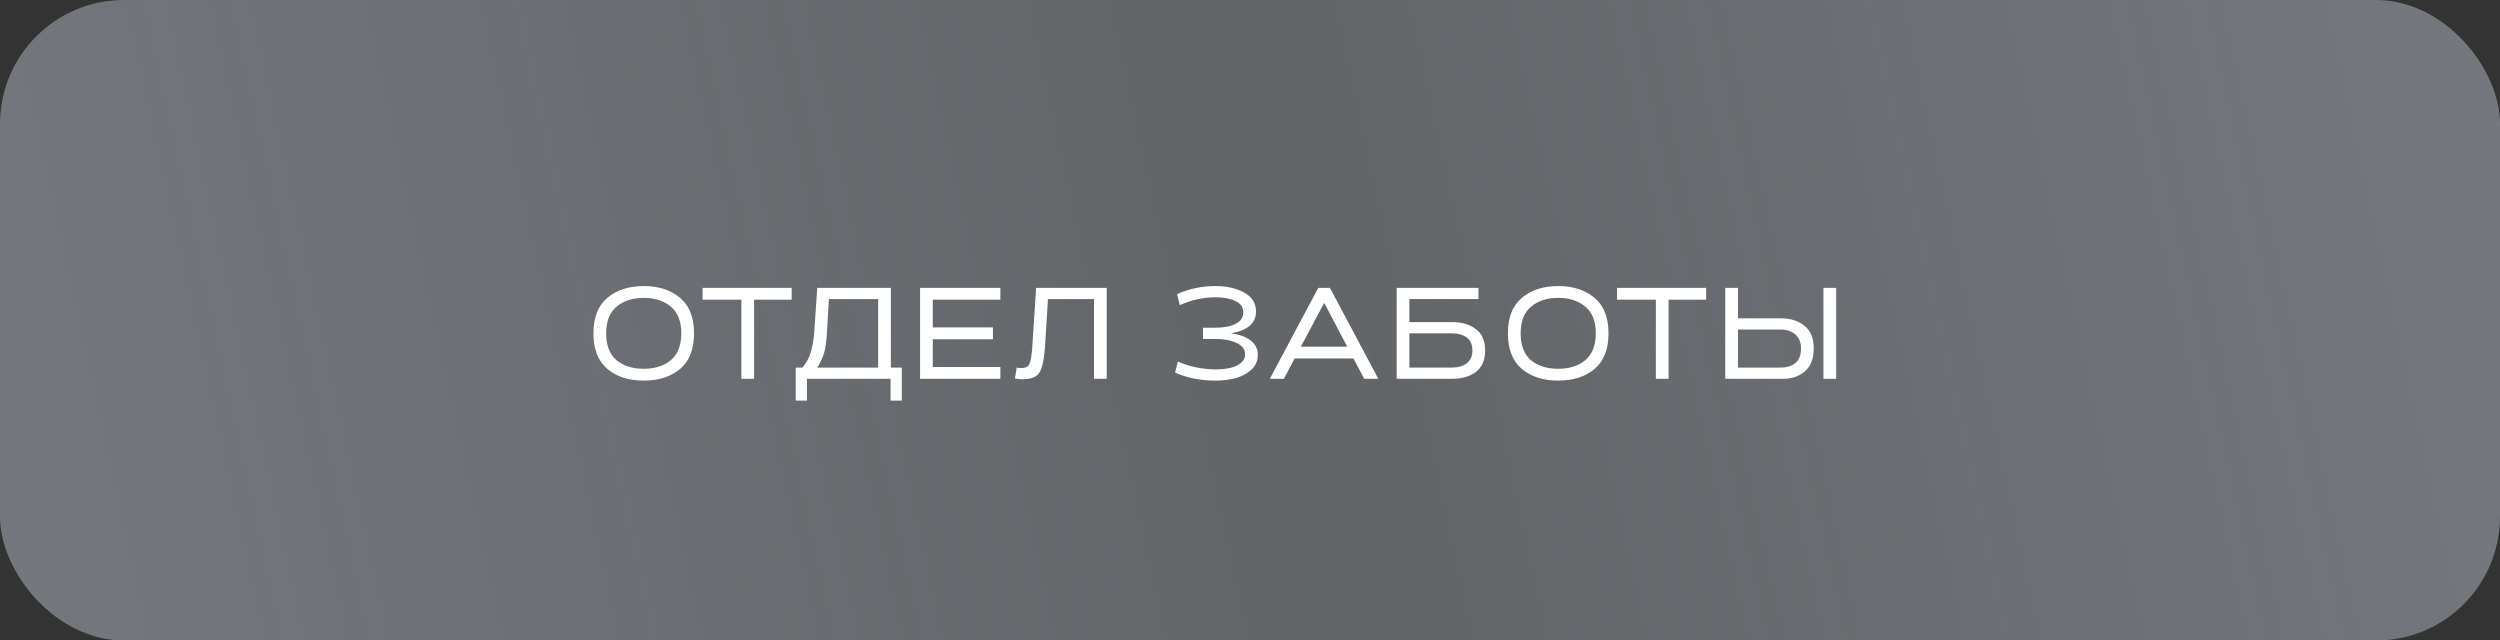
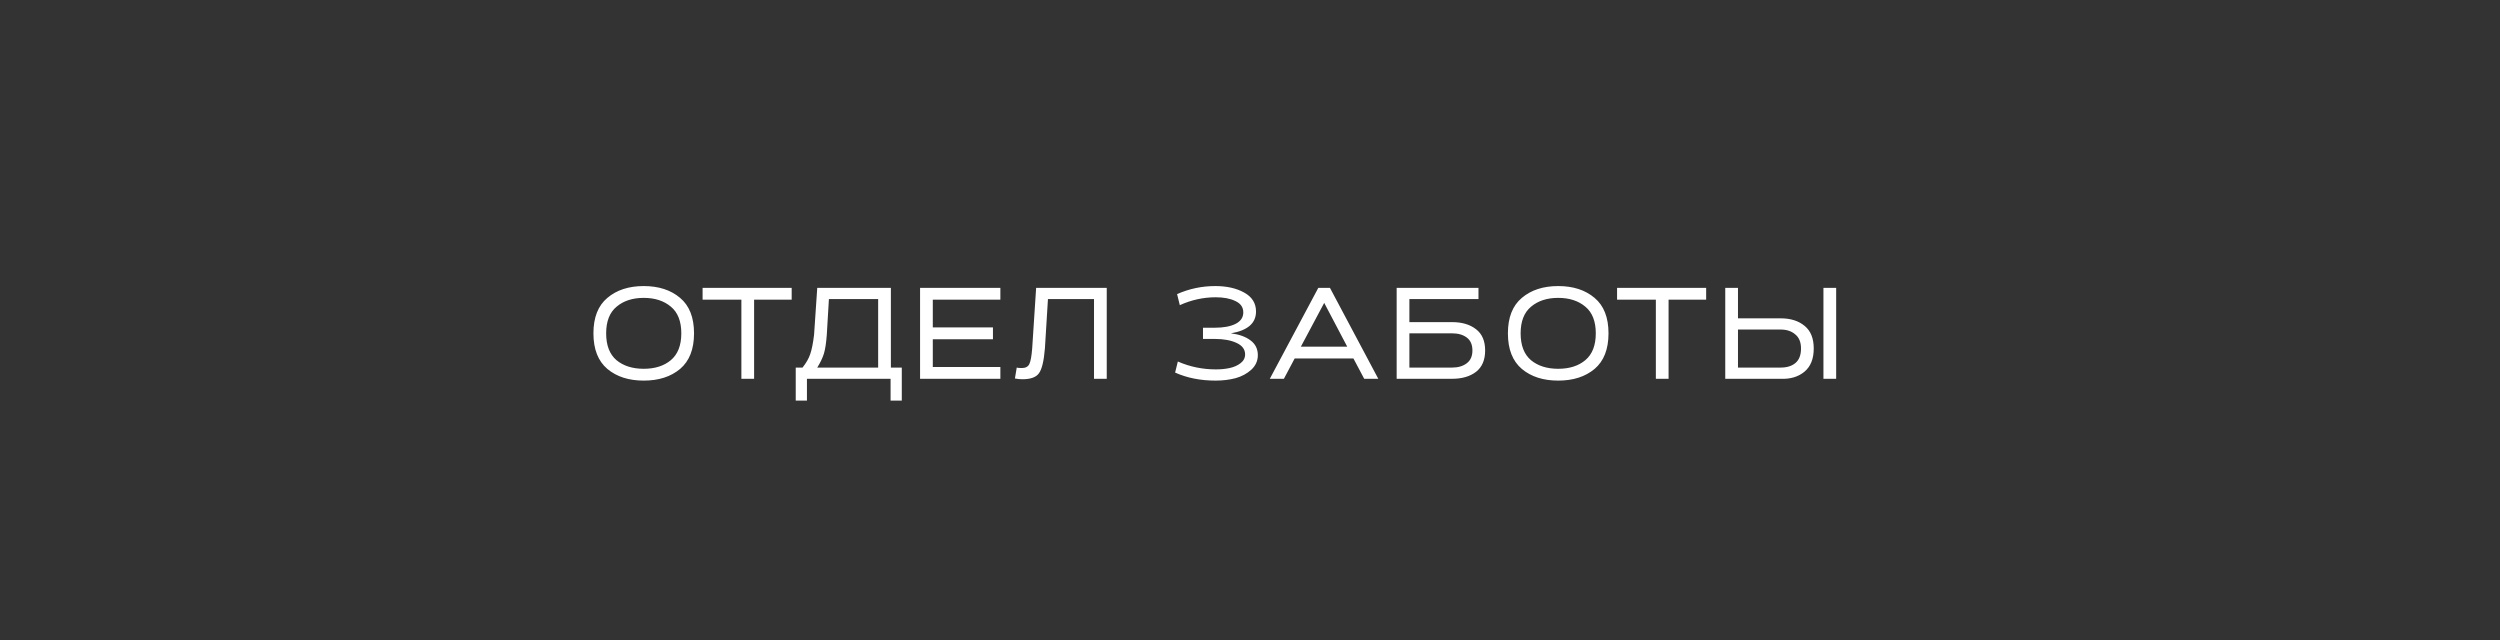
<svg xmlns="http://www.w3.org/2000/svg" width="363" height="93" viewBox="0 0 363 93" fill="none">
  <rect x="0" y="0" width="363" height="93" fill="#333333" stroke="none" />
-   <rect width="363" height="93" rx="18" fill="url(#paint0_linear_21_2)" />
-   <path d="M98.75 43.252C100.099 44.381 100.774 46.097 100.774 48.4C100.774 50.703 100.099 52.426 98.75 53.57C97.401 54.699 95.641 55.264 93.47 55.264C91.299 55.264 89.539 54.699 88.19 53.57C86.841 52.426 86.166 50.703 86.166 48.4C86.166 46.097 86.841 44.381 88.19 43.252C89.539 42.108 91.299 41.536 93.47 41.536C95.641 41.536 97.401 42.108 98.75 43.252ZM97.408 52.294C98.42 51.443 98.926 50.145 98.926 48.4C98.926 46.655 98.42 45.364 97.408 44.528C96.396 43.677 95.083 43.252 93.47 43.252C91.857 43.252 90.544 43.677 89.532 44.528C88.52 45.364 88.014 46.655 88.014 48.4C88.014 50.145 88.513 51.443 89.51 52.294C90.522 53.13 91.842 53.548 93.47 53.548C95.098 53.548 96.411 53.13 97.408 52.294ZM109.496 55H107.648V43.516H102.016V41.8H114.952V43.516H109.496V55ZM130.94 58.168H129.312V55H117.168V58.168H115.54V53.372H116.53C117.072 52.683 117.446 52.023 117.652 51.392C117.872 50.761 118.055 49.837 118.202 48.62L118.664 41.8H129.356V53.372H130.94V58.168ZM127.508 53.372V43.428H120.358L120.05 48.62C119.962 49.808 119.822 50.717 119.632 51.348C119.441 51.964 119.118 52.639 118.664 53.372H127.508ZM145.254 55H133.594V41.8H145.254V43.516H135.442V47.542H144.176V49.258H135.442V53.284H145.254V55ZM160.698 55H158.85V43.428H152.162L151.722 50.578C151.575 52.397 151.289 53.599 150.864 54.186C150.453 54.773 149.654 55.066 148.466 55.066C148.084 55.066 147.718 55.029 147.366 54.956L147.63 53.372C147.732 53.416 147.982 53.438 148.378 53.438C148.906 53.438 149.265 53.247 149.456 52.866C149.646 52.485 149.786 51.722 149.874 50.578L150.446 41.8H160.698V55ZM176.39 49.214H174.674V47.586H176.39C177.636 47.586 178.634 47.403 179.382 47.036C180.144 46.655 180.526 46.097 180.526 45.364C180.526 44.616 180.144 44.066 179.382 43.714C178.634 43.347 177.68 43.164 176.522 43.164C174.732 43.164 172.994 43.545 171.308 44.308L170.912 42.702C172.672 41.925 174.52 41.536 176.456 41.536C178.128 41.536 179.528 41.851 180.658 42.482C181.802 43.113 182.374 44.029 182.374 45.232C182.374 46.933 181.156 47.989 178.722 48.4C179.91 48.547 180.856 48.884 181.56 49.412C182.278 49.94 182.638 50.659 182.638 51.568C182.638 52.389 182.322 53.093 181.692 53.68C181.061 54.252 180.298 54.663 179.404 54.912C178.509 55.147 177.541 55.264 176.5 55.264C174.314 55.264 172.356 54.875 170.626 54.098L171.022 52.492C172.767 53.255 174.608 53.636 176.544 53.636C177.277 53.636 177.944 53.57 178.546 53.438C179.162 53.306 179.69 53.071 180.13 52.734C180.57 52.397 180.79 51.971 180.79 51.458C180.79 50.725 180.372 50.167 179.536 49.786C178.714 49.405 177.666 49.214 176.39 49.214ZM198.082 55L196.52 52.052H187.984L186.422 55H184.376L191.416 41.8H193.11L200.128 55H198.082ZM195.618 50.336L192.274 43.978L188.886 50.336H195.618ZM210.847 55H202.795V41.8H214.675V43.428H204.643V46.772H210.847C212.284 46.772 213.443 47.117 214.323 47.806C215.203 48.481 215.643 49.507 215.643 50.886C215.643 52.265 215.203 53.299 214.323 53.988C213.443 54.663 212.284 55 210.847 55ZM210.847 48.4H204.643V53.372H210.847C211.712 53.372 212.416 53.167 212.959 52.756C213.516 52.345 213.795 51.722 213.795 50.886C213.795 50.05 213.524 49.427 212.981 49.016C212.438 48.605 211.727 48.4 210.847 48.4ZM231.532 43.252C232.881 44.381 233.556 46.097 233.556 48.4C233.556 50.703 232.881 52.426 231.532 53.57C230.183 54.699 228.423 55.264 226.252 55.264C224.081 55.264 222.321 54.699 220.972 53.57C219.623 52.426 218.948 50.703 218.948 48.4C218.948 46.097 219.623 44.381 220.972 43.252C222.321 42.108 224.081 41.536 226.252 41.536C228.423 41.536 230.183 42.108 231.532 43.252ZM230.19 52.294C231.202 51.443 231.708 50.145 231.708 48.4C231.708 46.655 231.202 45.364 230.19 44.528C229.178 43.677 227.865 43.252 226.252 43.252C224.639 43.252 223.326 43.677 222.314 44.528C221.302 45.364 220.796 46.655 220.796 48.4C220.796 50.145 221.295 51.443 222.292 52.294C223.304 53.13 224.624 53.548 226.252 53.548C227.88 53.548 229.193 53.13 230.19 52.294ZM242.278 55H240.43V43.516H234.798V41.8H247.734V43.516H242.278V55ZM266.611 55H264.763V41.8H266.611V55ZM258.559 55H250.507V41.8H252.355V46.222H258.559C259.997 46.222 261.155 46.589 262.035 47.322C262.915 48.041 263.355 49.133 263.355 50.6C263.355 52.096 262.908 53.218 262.013 53.966C261.119 54.714 259.967 55.059 258.559 55ZM252.355 53.372H258.559C259.454 53.372 260.165 53.152 260.693 52.712C261.236 52.257 261.507 51.553 261.507 50.6C261.507 49.691 261.229 49.009 260.671 48.554C260.129 48.085 259.425 47.85 258.559 47.85H252.355V53.372Z" fill="white" />
+   <path d="M98.75 43.252C100.099 44.381 100.774 46.097 100.774 48.4C100.774 50.703 100.099 52.426 98.75 53.57C97.401 54.699 95.641 55.264 93.47 55.264C91.299 55.264 89.539 54.699 88.19 53.57C86.841 52.426 86.166 50.703 86.166 48.4C86.166 46.097 86.841 44.381 88.19 43.252C89.539 42.108 91.299 41.536 93.47 41.536C95.641 41.536 97.401 42.108 98.75 43.252ZM97.408 52.294C98.42 51.443 98.926 50.145 98.926 48.4C98.926 46.655 98.42 45.364 97.408 44.528C96.396 43.677 95.083 43.252 93.47 43.252C91.857 43.252 90.544 43.677 89.532 44.528C88.52 45.364 88.014 46.655 88.014 48.4C88.014 50.145 88.513 51.443 89.51 52.294C90.522 53.13 91.842 53.548 93.47 53.548C95.098 53.548 96.411 53.13 97.408 52.294ZM109.496 55H107.648V43.516H102.016V41.8H114.952V43.516H109.496V55ZM130.94 58.168H129.312V55H117.168V58.168H115.54V53.372H116.53C117.072 52.683 117.446 52.023 117.652 51.392C117.872 50.761 118.055 49.837 118.202 48.62L118.664 41.8H129.356V53.372H130.94V58.168M127.508 53.372V43.428H120.358L120.05 48.62C119.962 49.808 119.822 50.717 119.632 51.348C119.441 51.964 119.118 52.639 118.664 53.372H127.508ZM145.254 55H133.594V41.8H145.254V43.516H135.442V47.542H144.176V49.258H135.442V53.284H145.254V55ZM160.698 55H158.85V43.428H152.162L151.722 50.578C151.575 52.397 151.289 53.599 150.864 54.186C150.453 54.773 149.654 55.066 148.466 55.066C148.084 55.066 147.718 55.029 147.366 54.956L147.63 53.372C147.732 53.416 147.982 53.438 148.378 53.438C148.906 53.438 149.265 53.247 149.456 52.866C149.646 52.485 149.786 51.722 149.874 50.578L150.446 41.8H160.698V55ZM176.39 49.214H174.674V47.586H176.39C177.636 47.586 178.634 47.403 179.382 47.036C180.144 46.655 180.526 46.097 180.526 45.364C180.526 44.616 180.144 44.066 179.382 43.714C178.634 43.347 177.68 43.164 176.522 43.164C174.732 43.164 172.994 43.545 171.308 44.308L170.912 42.702C172.672 41.925 174.52 41.536 176.456 41.536C178.128 41.536 179.528 41.851 180.658 42.482C181.802 43.113 182.374 44.029 182.374 45.232C182.374 46.933 181.156 47.989 178.722 48.4C179.91 48.547 180.856 48.884 181.56 49.412C182.278 49.94 182.638 50.659 182.638 51.568C182.638 52.389 182.322 53.093 181.692 53.68C181.061 54.252 180.298 54.663 179.404 54.912C178.509 55.147 177.541 55.264 176.5 55.264C174.314 55.264 172.356 54.875 170.626 54.098L171.022 52.492C172.767 53.255 174.608 53.636 176.544 53.636C177.277 53.636 177.944 53.57 178.546 53.438C179.162 53.306 179.69 53.071 180.13 52.734C180.57 52.397 180.79 51.971 180.79 51.458C180.79 50.725 180.372 50.167 179.536 49.786C178.714 49.405 177.666 49.214 176.39 49.214ZM198.082 55L196.52 52.052H187.984L186.422 55H184.376L191.416 41.8H193.11L200.128 55H198.082ZM195.618 50.336L192.274 43.978L188.886 50.336H195.618ZM210.847 55H202.795V41.8H214.675V43.428H204.643V46.772H210.847C212.284 46.772 213.443 47.117 214.323 47.806C215.203 48.481 215.643 49.507 215.643 50.886C215.643 52.265 215.203 53.299 214.323 53.988C213.443 54.663 212.284 55 210.847 55ZM210.847 48.4H204.643V53.372H210.847C211.712 53.372 212.416 53.167 212.959 52.756C213.516 52.345 213.795 51.722 213.795 50.886C213.795 50.05 213.524 49.427 212.981 49.016C212.438 48.605 211.727 48.4 210.847 48.4ZM231.532 43.252C232.881 44.381 233.556 46.097 233.556 48.4C233.556 50.703 232.881 52.426 231.532 53.57C230.183 54.699 228.423 55.264 226.252 55.264C224.081 55.264 222.321 54.699 220.972 53.57C219.623 52.426 218.948 50.703 218.948 48.4C218.948 46.097 219.623 44.381 220.972 43.252C222.321 42.108 224.081 41.536 226.252 41.536C228.423 41.536 230.183 42.108 231.532 43.252ZM230.19 52.294C231.202 51.443 231.708 50.145 231.708 48.4C231.708 46.655 231.202 45.364 230.19 44.528C229.178 43.677 227.865 43.252 226.252 43.252C224.639 43.252 223.326 43.677 222.314 44.528C221.302 45.364 220.796 46.655 220.796 48.4C220.796 50.145 221.295 51.443 222.292 52.294C223.304 53.13 224.624 53.548 226.252 53.548C227.88 53.548 229.193 53.13 230.19 52.294ZM242.278 55H240.43V43.516H234.798V41.8H247.734V43.516H242.278V55ZM266.611 55H264.763V41.8H266.611V55ZM258.559 55H250.507V41.8H252.355V46.222H258.559C259.997 46.222 261.155 46.589 262.035 47.322C262.915 48.041 263.355 49.133 263.355 50.6C263.355 52.096 262.908 53.218 262.013 53.966C261.119 54.714 259.967 55.059 258.559 55ZM252.355 53.372H258.559C259.454 53.372 260.165 53.152 260.693 52.712C261.236 52.257 261.507 51.553 261.507 50.6C261.507 49.691 261.229 49.009 260.671 48.554C260.129 48.085 259.425 47.85 258.559 47.85H252.355V53.372Z" fill="white" />
  <defs>
    <linearGradient id="paint0_linear_21_2" x1="350.66" y1="4.10578e-05" x2="3.382" y2="75.431" gradientUnits="userSpaceOnUse">
      <stop stop-color="#74777C" />
      <stop offset="0.474" stop-color="#74777C" stop-opacity="0.72" />
      <stop offset="1" stop-color="#74777C" />
    </linearGradient>
  </defs>
</svg>